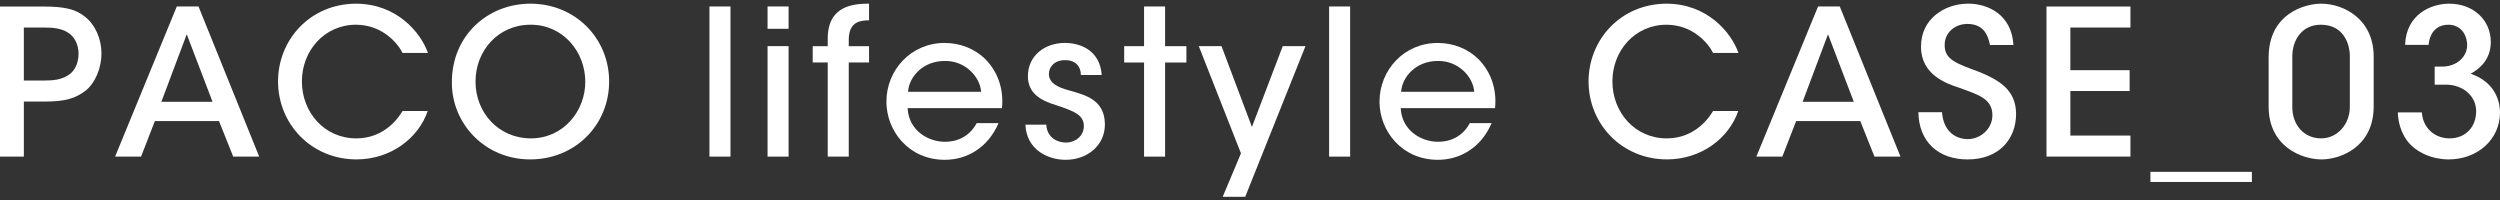
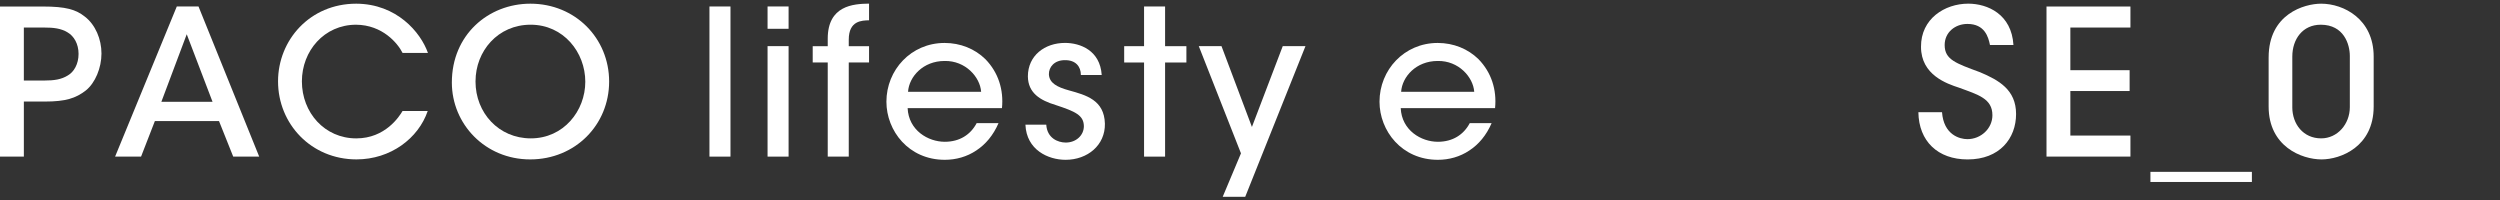
<svg xmlns="http://www.w3.org/2000/svg" id="_レイヤー_2" width="199.537" height="16" version="1.1" viewBox="0 0 199.537 16">
  <rect x="0" y="0" width="199.537" height="16" fill="#333333" stroke="none" />
  <path d="M3.408.52c1.86,0,2.652.241,3.364.807.841.646,1.327,1.795,1.327,2.945s-.501,2.349-1.246,2.946c-.809.629-1.618.887-3.267.887h-1.682v4.396H0V.52h3.408ZM1.903,6.427h1.65c.76,0,1.342-.081,1.86-.405.485-.275.857-.907.857-1.718s-.372-1.426-.873-1.718c-.534-.324-1.116-.389-1.909-.389h-1.585s0,4.229,0,4.229Z" fill="#fff" />
  <path d="M11.26,12.5h-2.074L14.111.517h1.733l4.844,11.983h-2.074l-1.134-2.837h-5.119l-1.102,2.837ZM14.905,2.734l-2.025,5.389h4.083s-2.058-5.389-2.058-5.389Z" fill="#fff" />
  <path d="M34.139,8.857c-.745,2.187-2.965,3.865-5.686,3.865-3.613,0-6.261-2.828-6.261-6.23,0-3.289,2.535-6.198,6.245-6.198,3.224.017,5.136,2.277,5.719,3.93h-2.025c-.389-.777-1.604-2.235-3.71-2.251-2.543,0-4.325,2.09-4.325,4.52,0,2.495,1.814,4.552,4.341,4.552,2.317,0,3.435-1.749,3.694-2.187h2.009Z" fill="#fff" />
  <path d="M36.065,6.573c0-3.774,2.895-6.279,6.269-6.279,3.586,0,6.284,2.764,6.284,6.214s-2.698,6.215-6.3,6.215-6.253-2.828-6.253-6.134v-.016h0ZM37.953,6.508c0,2.495,1.85,4.536,4.414,4.536,2.612,0,4.348-2.187,4.348-4.52,0-2.349-1.736-4.552-4.364-4.552-2.612,0-4.397,2.105-4.397,4.52v.016h0Z" fill="#fff" />
  <path d="M56.625.517h1.678v11.983h-1.678V.517Z" fill="#fff" />
  <path d="M61.263.516h1.678v1.782h-1.678V.516ZM61.263,3.682h1.678v8.818h-1.678V3.682Z" fill="#fff" />
  <path d="M66.065,4.988h-1.199v-1.303h1.199v-.598c0-2.652,2.051-2.782,3.298-2.798v1.33c-.567.017-1.62.017-1.62,1.549v.517h1.62v1.303h-1.62v7.512h-1.678v-7.512Z" fill="#fff" />
  <path d="M72.442,8.63c.081,1.78,1.637,2.686,2.966,2.686,1.183,0,2.058-.566,2.544-1.488h1.745c-.419.971-1.033,1.698-1.777,2.184-.746.501-1.621.743-2.512.743-2.885,0-4.659-2.312-4.659-4.639,0-2.532,1.968-4.688,4.643-4.688,1.264,0,2.415.469,3.256,1.293,1.033,1.058,1.47,2.443,1.324,3.909,0,0-7.53,0-7.53,0ZM78.309,7.327c-.081-1.174-1.248-2.494-2.917-2.461-1.718,0-2.836,1.255-2.917,2.461h5.834Z" fill="#fff" />
  <path d="M86.27,5.985c0-.681-.423-1.199-1.286-1.183-.828,0-1.282.551-1.266,1.134.033.696.666,1.021,1.607,1.279,1.347.373,2.815.762,2.863,2.656.032,1.717-1.388,2.884-3.139,2.884-1.396,0-3.123-.794-3.204-2.803h1.663c.064,1.069.924,1.426,1.557,1.426.812,0,1.444-.567,1.444-1.312-.016-.874-.682-1.166-2.255-1.685-1.23-.372-2.198-.955-2.214-2.283,0-1.668,1.355-2.673,2.962-2.673,1.219,0,2.802.6,2.931,2.56,0,0-1.663,0-1.663,0Z" fill="#fff" />
  <path d="M91.313,4.988h-1.587v-1.303h1.587V.517h1.678v3.169h1.701v1.303h-1.701v7.512h-1.678v-7.512Z" fill="#fff" />
  <path d="M99.048,12.241l-3.368-8.56h1.813l2.429,6.452,2.461-6.452h1.814l-4.81,12.028h-1.797s1.458-3.469,1.458-3.469Z" fill="#fff" />
-   <path d="M106.083.517h1.678v11.983h-1.678V.517Z" fill="#fff" />
  <path d="M111.798,8.63c.081,1.78,1.637,2.686,2.966,2.686,1.183,0,2.058-.566,2.544-1.488h1.745c-.419.971-1.033,1.698-1.777,2.184-.746.501-1.621.743-2.512.743-2.885,0-4.659-2.312-4.659-4.639,0-2.532,1.968-4.688,4.643-4.688,1.264,0,2.415.469,3.256,1.293,1.033,1.058,1.47,2.443,1.324,3.909,0,0-7.53,0-7.53,0ZM117.665,7.327c-.081-1.174-1.248-2.494-2.917-2.461-1.718,0-2.836,1.255-2.917,2.461h5.834Z" fill="#fff" />
-   <path d="M138.737,8.857c-.745,2.187-2.965,3.865-5.686,3.865-3.613,0-6.261-2.828-6.261-6.23,0-3.289,2.535-6.198,6.245-6.198,3.224.017,5.136,2.277,5.719,3.93h-2.025c-.389-.777-1.604-2.235-3.71-2.251-2.543,0-4.325,2.09-4.325,4.52,0,2.495,1.814,4.552,4.341,4.552,2.317,0,3.435-1.749,3.694-2.187h2.009Z" fill="#fff" />
-   <path d="M142.257,12.5h-2.074l4.925-11.983h1.733l4.844,11.983h-2.074l-1.134-2.837h-5.119l-1.102,2.837ZM145.902,2.734l-2.025,5.389h4.083s-2.058-5.389-2.058-5.389Z" fill="#fff" />
  <path d="M155.002,8.953c.13,1.797,1.395,2.153,2.027,2.153,1.071,0,1.995-.842,1.995-1.91,0-1.328-1.135-1.636-2.676-2.202-.941-.308-3.023-1.004-3.023-3.255-.017-2.234,1.888-3.447,3.77-3.447,1.541,0,3.463.841,3.608,3.302h-1.873c-.129-.647-.421-1.684-1.8-1.684-.973,0-1.817.663-1.817,1.684,0,1.166.893,1.457,2.823,2.17,1.49.631,2.877,1.393,2.877,3.335s-1.307,3.626-3.867,3.626c-2.382,0-3.899-1.456-3.931-3.771h1.888Z" fill="#fff" />
  <path d="M163.341.52h6.699v1.678h-4.795v3.404h4.73v1.663h-4.73v3.555h4.795v1.678h-6.699V.52Z" fill="#fff" />
  <path d="M171.636,14.524v-.808h8.098v.808h-8.098Z" fill="#fff" />
  <path d="M181.071,4.58c0-3.463,2.845-4.286,4.192-4.286,1.801,0,4.191,1.227,4.191,4.222v3.985c0,3.221-2.65,4.222-4.159,4.222-1.59,0-4.225-1.033-4.225-4.222v-3.921ZM182.959,8.55c0,1.36.876,2.494,2.304,2.494,1.298,0,2.288-1.134,2.288-2.494v-4.083c0-.923-.471-2.494-2.32-2.494-1.444,0-2.271,1.149-2.271,2.543v4.034Z" fill="#fff" />
-   <path d="M191.964,3.579c.081-2.414,2.035-3.285,3.525-3.285,1.925,0,3.313,1.308,3.313,3.059,0,1.363-.855,2.126-1.606,2.529,2.147.744,2.341,2.476,2.341,3.091,0,2.152-1.791,3.75-4.094,3.75-1.25,0-2.607-.517-3.35-1.533-.502-.712-.696-1.554-.712-2.217h1.923c.064,1.165.938,2.056,2.188,2.071,1.363,0,2.142-.971,2.142-2.169,0-1.229-1.071-2.12-2.42-2.12h-.891v-1.438h.567c1.247,0,2.024-.828,2.024-1.704,0-.909-.567-1.64-1.49-1.64-1.133,0-1.538.893-1.587,1.606,0,0-1.873,0-1.873,0Z" fill="#fff" />
</svg>